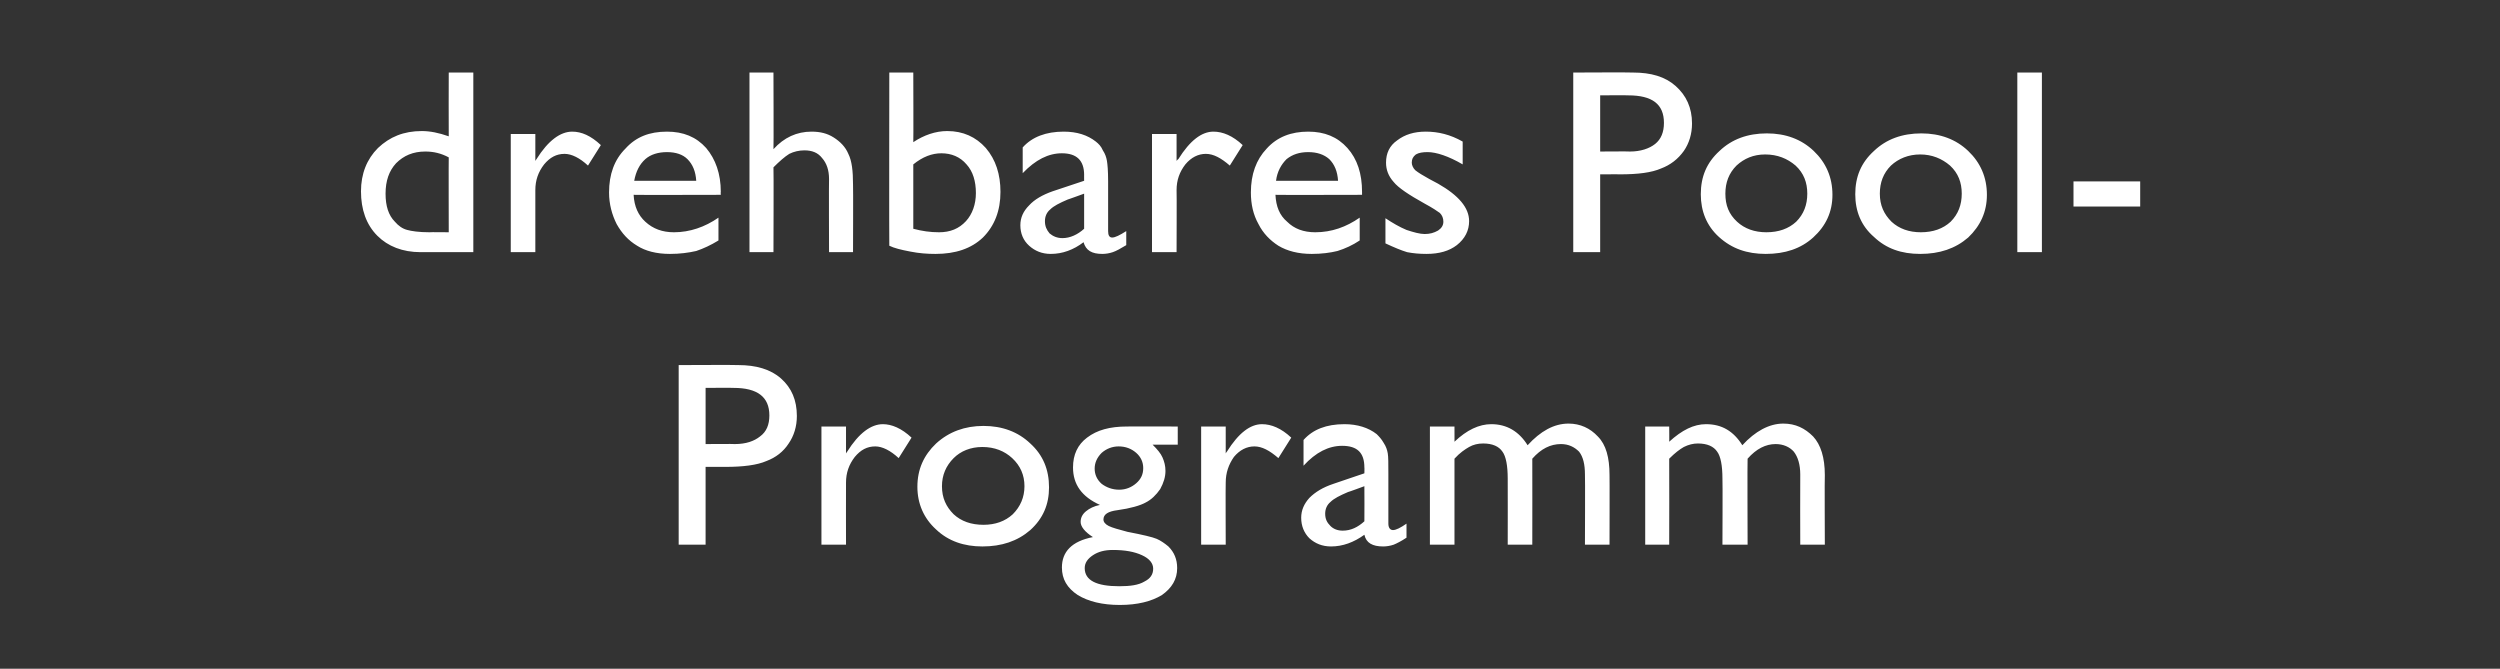
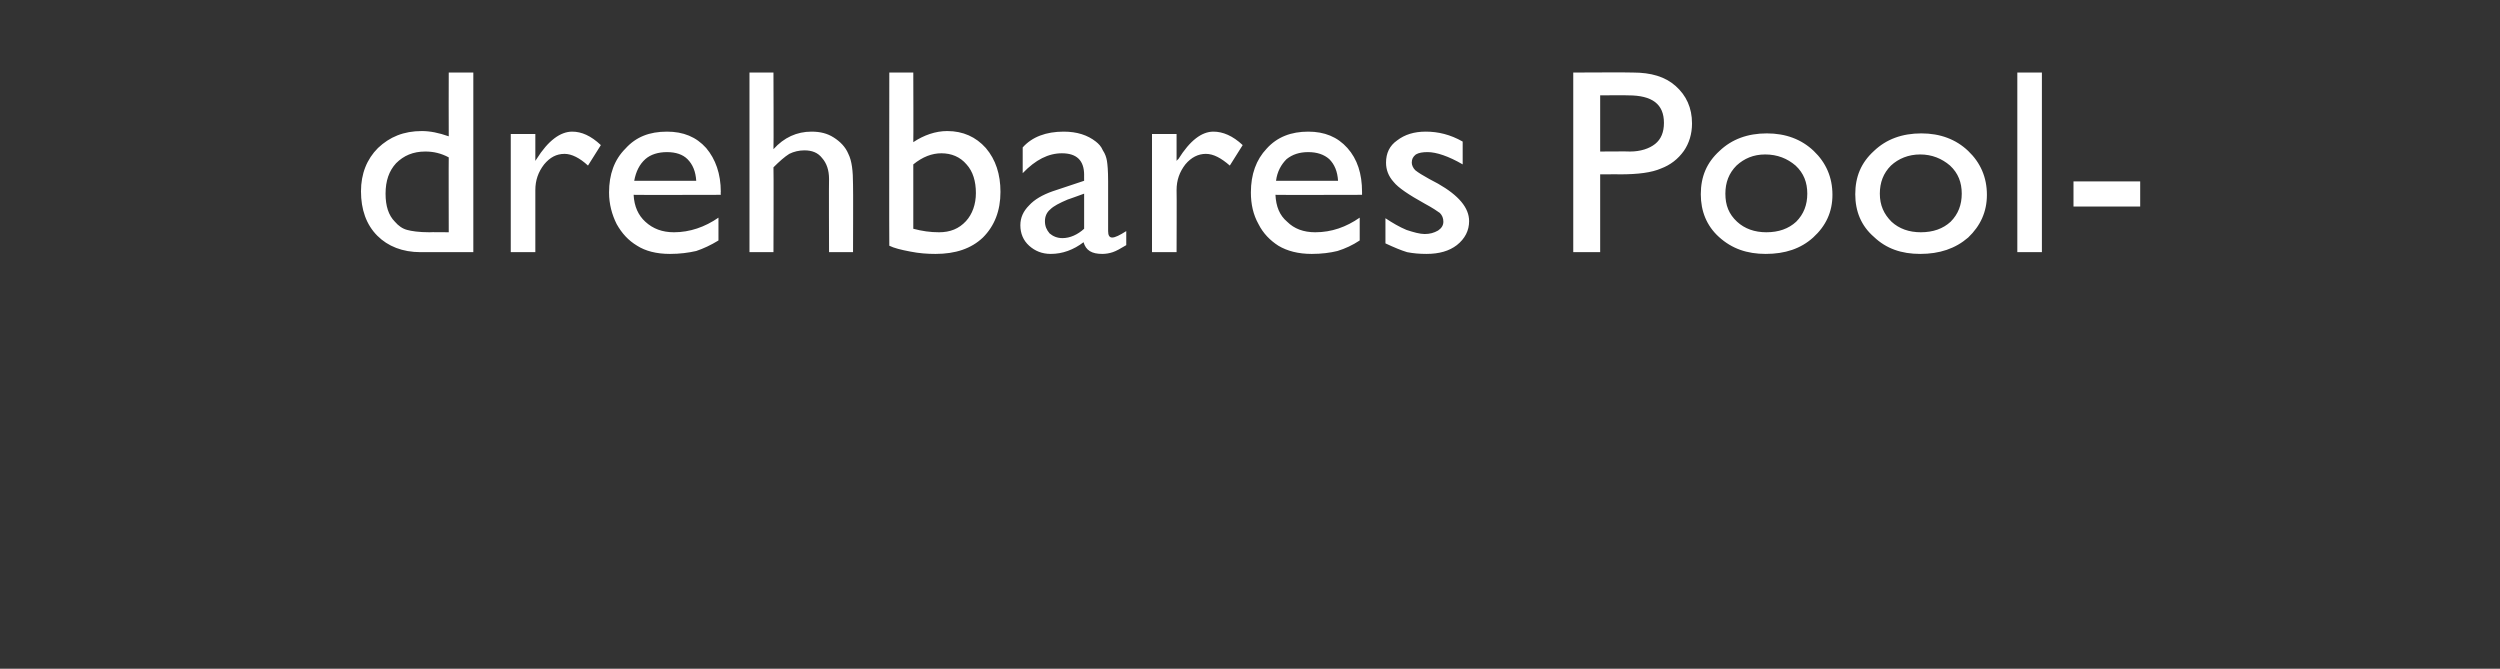
<svg xmlns="http://www.w3.org/2000/svg" version="1.1" width="427.3px" height="114.3px" viewBox="0 -12 427.3 114.3" style="top:-12px">
  <rect x="0" y="-12" width="427.3" height="114.3" fill="#333333" stroke="none" />
  <desc>drehbares Pool Programm</desc>
  <defs />
  <g id="Polygon94814">
-     <path d="m116 81.1l0-30.7c0 0 10.16-.05 10.2 0c3 0 5.5.7 7.3 2.3c1.8 1.6 2.7 3.7 2.7 6.4c0 1.8-.5 3.4-1.4 4.7c-.9 1.4-2.2 2.4-3.8 3c-1.6.7-4 1-7 1c0-.02-3.4 0-3.4 0l0 13.3l-4.6 0zm15.5-22.1c0-3.2-2.1-4.7-6.1-4.7c-.05-.04-4.8 0-4.8 0l0 9.6c0 0 5.03-.04 5 0c1.9 0 3.3-.5 4.3-1.3c1.1-.8 1.6-2 1.6-3.6c0 0 0 0 0 0zm13.1 1.9l0 4.6c0 0 .21-.34.2-.3c2-3.2 4.1-4.7 6.1-4.7c1.5 0 3.2.7 4.9 2.3c0 0-2.2 3.5-2.2 3.5c-1.4-1.3-2.8-2-4-2c-1.4 0-2.5.6-3.5 1.8c-1 1.3-1.5 2.7-1.5 4.4c-.02.02 0 10.6 0 10.6l-4.2 0l0-20.2l4.2 0zm23.5-.1c3.2 0 5.9 1 8 3c2.2 2 3.2 4.5 3.2 7.5c0 2.9-1 5.3-3.2 7.3c-2.2 1.9-4.9 2.8-8.2 2.8c-3.1 0-5.8-.9-7.9-2.9c-2.1-1.9-3.2-4.4-3.2-7.3c0-3 1.1-5.4 3.2-7.4c2.2-2 4.9-3 8.1-3zm-.2 3.6c-2 0-3.7.7-4.9 1.9c-1.3 1.3-2 2.9-2 4.8c0 2 .7 3.5 2 4.8c1.3 1.2 3 1.8 5.1 1.8c2 0 3.7-.6 5-1.8c1.3-1.3 2-2.9 2-4.8c0-1.9-.7-3.5-2.1-4.8c-1.3-1.2-3-1.9-5.1-1.9zm20.1 9.9c-3.1-1.4-4.6-3.5-4.6-6.4c0-2.2.8-3.9 2.4-5.1c1.7-1.3 3.9-1.9 6.8-1.9c-.03-.02 8.7 0 8.7 0l0 3.1c0 0-4.3 0-4.3 0c.8.8 1.4 1.5 1.7 2.2c.3.7.5 1.4.5 2.3c0 1-.3 2-.9 3.1c-.7 1-1.5 1.8-2.5 2.3c-.9.5-2.6 1-4.8 1.3c-1.6.2-2.4.7-2.4 1.6c0 .4.3.8.9 1.1c.6.3 1.7.6 3.2 1c2.6.5 4.3.9 5 1.2c.7.3 1.4.8 2 1.3c1 1 1.5 2.2 1.5 3.7c0 1.9-.9 3.4-2.6 4.6c-1.8 1.1-4.2 1.7-7.2 1.7c-3 0-5.4-.6-7.2-1.7c-1.8-1.2-2.7-2.7-2.7-4.7c0-2.7 1.7-4.5 5.3-5.2c-1.4-.9-2.1-1.8-2.1-2.6c0-.7.3-1.3.9-1.8c.6-.5 1.4-.9 2.4-1.1c0 0 0 0 0 0zm3.2-10c-1.1 0-2.1.4-2.9 1.1c-.8.8-1.2 1.7-1.2 2.7c0 1 .4 1.9 1.2 2.6c.8.6 1.8 1 3 1c1.1 0 2.1-.4 2.9-1.1c.8-.7 1.2-1.5 1.2-2.6c0-1-.4-1.9-1.2-2.6c-.8-.7-1.8-1.1-3-1.1zm-1 17.7c-1.4 0-2.5.3-3.4.9c-.9.6-1.4 1.3-1.4 2.2c0 2.1 2 3.1 5.9 3.1c1.9 0 3.3-.2 4.3-.8c1-.5 1.5-1.2 1.5-2.2c0-.9-.6-1.7-1.9-2.3c-1.3-.6-2.9-.9-5-.9zm19.3-21.1l0 4.6c0 0 .19-.34.2-.3c2-3.2 4-4.7 6-4.7c1.6 0 3.3.7 5 2.3c0 0-2.2 3.5-2.2 3.5c-1.5-1.3-2.8-2-4.1-2c-1.3 0-2.5.6-3.5 1.8c-.9 1.3-1.4 2.7-1.4 4.4c-.04.02 0 10.6 0 10.6l-4.2 0l0-20.2l4.2 0zm27.8 8c0 0 0 8.6 0 8.6c0 .7.3 1.1.8 1.1c.5 0 1.3-.4 2.3-1.1c0 0 0 2.4 0 2.4c-.9.6-1.7 1-2.2 1.2c-.6.2-1.2.3-1.8.3c-1.8 0-2.9-.6-3.2-2c-1.8 1.3-3.7 2-5.7 2c-1.5 0-2.7-.5-3.7-1.4c-.9-.9-1.4-2.1-1.4-3.5c0-1.3.5-2.4 1.4-3.4c1-1 2.3-1.8 4.1-2.4c-.02 0 5.3-1.8 5.3-1.8c0 0 .03-1.04 0-1c0-2.5-1.2-3.7-3.8-3.7c-2.3 0-4.5 1.1-6.6 3.4c0 0 0-4.4 0-4.4c1.6-1.8 3.9-2.7 7-2.7c2.2 0 4.1.6 5.5 1.7c.4.4.8.8 1.2 1.5c.4.6.6 1.2.7 1.8c.1.6.1 1.7.1 3.4zm-7.8 9.8c1.4 0 2.6-.6 3.7-1.6c.03-.01 0-6 0-6c0 0-2.77 1.03-2.8 1c-1.4.6-2.4 1.1-3 1.7c-.6.5-.9 1.2-.9 2c0 .9.3 1.5.9 2.1c.5.5 1.2.8 2.1.8c0 0 0 0 0 0zm37.3-14.8c-1.8 0-3.4.8-4.9 2.5c.02.01 0 14.7 0 14.7l-4.2 0c0 0 .02-11.26 0-11.3c0-2.2-.3-3.8-.9-4.6c-.6-.9-1.7-1.4-3.3-1.4c-.9 0-1.7.2-2.4.6c-.7.4-1.6 1-2.5 2c.01.01 0 14.7 0 14.7l-4.2 0l0-20.2l4.2 0c0 0 .01 2.64 0 2.6c2.1-2 4.2-3 6.3-3c2.6 0 4.7 1.2 6.2 3.6c2.2-2.4 4.5-3.7 7-3.7c2 0 3.7.8 5 2.2c1.4 1.4 2 3.6 2 6.6c.03-.04 0 11.9 0 11.9l-4.2 0c0 0 .05-11.98 0-12c0-1.7-.3-3-1-3.9c-.8-.8-1.8-1.3-3.1-1.3c0 0 0 0 0 0zm36.7 0c-1.7 0-3.3.8-4.8 2.5c-.05.01 0 14.7 0 14.7l-4.3 0c0 0 .05-11.26 0-11.3c0-2.2-.3-3.8-.9-4.6c-.6-.9-1.7-1.4-3.3-1.4c-.8 0-1.6.2-2.4.6c-.7.4-1.5 1-2.5 2c.03.01 0 14.7 0 14.7l-4.1 0l0-20.2l4.1 0c0 0 .03 2.64 0 2.6c2.2-2 4.2-3 6.3-3c2.7 0 4.7 1.2 6.2 3.6c2.2-2.4 4.6-3.7 7-3.7c2.1 0 3.7.8 5.1 2.2c1.3 1.4 2 3.6 2 6.6c-.05-.04 0 11.9 0 11.9l-4.2 0c0 0-.03-11.98 0-12c0-1.7-.4-3-1.1-3.9c-.7-.8-1.8-1.3-3.1-1.3c0 0 0 0 0 0z" stroke="none" fill="#fff" />
-   </g>
+     </g>
  <g id="Polygon94813">
    <path d="m76.7.4l4.2 0l0 30.7c0 0-8.96-.01-9 0c-3.1 0-5.6-1-7.4-2.8c-1.9-1.9-2.8-4.5-2.8-7.6c0-3 1-5.5 2.9-7.4c2-1.9 4.4-2.9 7.5-2.9c1.4 0 2.9.3 4.6.9c-.03-.01 0-10.9 0-10.9zm0 27.3c0 0-.03-12.85 0-12.8c-1.3-.7-2.6-1-4-1c-2.1 0-3.7.7-5 2c-1.2 1.3-1.8 3-1.8 5.2c0 2.1.5 3.7 1.6 4.8c.6.7 1.3 1.2 2.1 1.4c.7.2 2 .4 3.8.4c.03-.04 3.3 0 3.3 0zm14.8-16.8l0 4.6c0 0 .22-.34.2-.3c2-3.2 4.1-4.7 6.1-4.7c1.6 0 3.2.7 4.9 2.3c0 0-2.2 3.5-2.2 3.5c-1.4-1.3-2.8-2-4-2c-1.4 0-2.5.6-3.5 1.8c-1 1.3-1.5 2.7-1.5 4.4c-.01.02 0 10.6 0 10.6l-4.2 0l0-20.2l4.2 0zm31.7 10.4c0 0-14.89.04-14.9 0c.1 2 .8 3.5 2 4.6c1.3 1.2 2.9 1.8 4.9 1.8c2.7 0 5.3-.9 7.6-2.5c0 0 0 3.9 0 3.9c-1.3.8-2.6 1.4-3.8 1.8c-1.3.3-2.8.5-4.5.5c-2.3 0-4.2-.5-5.6-1.4c-1.5-.9-2.6-2.1-3.5-3.7c-.8-1.6-1.3-3.4-1.3-5.4c0-3.1.9-5.6 2.8-7.5c1.8-2 4.1-2.9 7.1-2.9c2.8 0 5 .9 6.7 2.8c1.6 1.9 2.5 4.4 2.5 7.5c-.04.03 0 .5 0 .5zm-14.8-2.4c0 0 10.6 0 10.6 0c-.1-1.6-.6-2.8-1.5-3.7c-.8-.8-2-1.2-3.5-1.2c-1.5 0-2.8.4-3.7 1.2c-1 .9-1.6 2.1-1.9 3.7zm19.7-18.5l4.1 0c0 0 .05 13.14 0 13.1c1.8-2 4-3 6.5-3c1.5 0 2.7.3 3.8 1c1.1.7 2 1.6 2.5 2.8c.6 1.2.8 2.9.8 5.3c.04-.02 0 11.5 0 11.5l-4.1 0c0 0-.04-12.51 0-12.5c0-1.5-.4-2.7-1.2-3.6c-.7-.9-1.7-1.3-3-1.3c-.9 0-1.8.2-2.6.6c-.8.5-1.7 1.3-2.7 2.3c.05.01 0 14.5 0 14.5l-4.1 0l0-30.7zm23.9 0l4.1 0c0 0 .04 11.93 0 11.9c1.8-1.2 3.8-1.9 5.8-1.9c2.7 0 4.9 1 6.6 2.9c1.7 2 2.5 4.5 2.5 7.5c0 3.2-1 5.8-3 7.8c-2 1.9-4.7 2.8-8.1 2.8c-1.4 0-2.8-.1-4.3-.4c-1.6-.3-2.8-.6-3.6-1c-.04-.03 0-29.6 0-29.6zm8.9 13.8c-1.6 0-3.2.6-4.8 1.9c0 0 0 11 0 11c1.5.4 2.9.6 4.4.6c1.9 0 3.4-.6 4.6-1.9c1.1-1.2 1.7-2.9 1.7-4.8c0-2-.5-3.7-1.6-4.9c-1.1-1.3-2.6-1.9-4.3-1.9c0 0 0 0 0 0zm28.5 4.7c0 0 0 8.6 0 8.6c0 .7.2 1.1.7 1.1c.5 0 1.3-.4 2.4-1.1c0 0 0 2.4 0 2.4c-1 .6-1.7 1-2.3 1.2c-.6.2-1.2.3-1.8.3c-1.8 0-2.8-.6-3.2-2c-1.7 1.3-3.6 2-5.6 2c-1.5 0-2.7-.5-3.7-1.4c-1-.9-1.5-2.1-1.5-3.5c0-1.3.5-2.4 1.5-3.4c.9-1 2.3-1.8 4-2.4c.04 0 5.4-1.8 5.4-1.8c0 0-.01-1.04 0-1c0-2.5-1.3-3.7-3.8-3.7c-2.3 0-4.5 1.1-6.7 3.4c0 0 0-4.4 0-4.4c1.6-1.8 4-2.7 7-2.7c2.3 0 4.1.6 5.5 1.7c.5.4.9.8 1.2 1.5c.4.6.6 1.2.7 1.8c.1.6.2 1.7.2 3.4zm-7.8 9.8c1.3 0 2.6-.6 3.7-1.6c-.01-.01 0-6 0-6c0 0-2.82 1.03-2.8 1c-1.4.6-2.4 1.1-3 1.7c-.6.5-.9 1.2-.9 2c0 .9.3 1.5.8 2.1c.6.5 1.3.8 2.2.8c0 0 0 0 0 0zm19.5-17.8l0 4.6c0 0 .27-.34.3-.3c2-3.2 4-4.7 6-4.7c1.6 0 3.3.7 5 2.3c0 0-2.2 3.5-2.2 3.5c-1.5-1.3-2.8-2-4.1-2c-1.3 0-2.5.6-3.5 1.8c-1 1.3-1.5 2.7-1.5 4.4c.04.02 0 10.6 0 10.6l-4.2 0l0-20.2l4.2 0zm31.7 10.4c0 0-14.84.04-14.8 0c.1 2 .7 3.5 2 4.6c1.2 1.2 2.8 1.8 4.8 1.8c2.8 0 5.3-.9 7.6-2.5c0 0 0 3.9 0 3.9c-1.2.8-2.5 1.4-3.8 1.8c-1.2.3-2.7.5-4.4.5c-2.3 0-4.2-.5-5.7-1.4c-1.4-.9-2.6-2.1-3.4-3.7c-.9-1.6-1.3-3.4-1.3-5.4c0-3.1.9-5.6 2.7-7.5c1.8-2 4.2-2.9 7.1-2.9c2.8 0 5 .9 6.7 2.8c1.7 1.9 2.5 4.4 2.5 7.5c.01.03 0 .5 0 .5zm-14.7-2.4c0 0 10.6 0 10.6 0c-.1-1.6-.6-2.8-1.5-3.7c-.9-.8-2.1-1.2-3.6-1.2c-1.5 0-2.7.4-3.7 1.2c-.9.9-1.6 2.1-1.8 3.7zm18.7 10.7c0 0 0-4.3 0-4.3c1.2.8 2.4 1.5 3.6 2c1.2.4 2.3.7 3.1.7c.9 0 1.6-.2 2.3-.6c.6-.4.9-.9.9-1.5c0-.6-.2-1.1-.6-1.5c-.4-.3-1.3-.9-2.6-1.6c-2.7-1.5-4.5-2.7-5.3-3.7c-.9-1-1.3-2.1-1.3-3.3c0-1.6.6-2.9 1.9-3.8c1.3-1 2.9-1.5 4.9-1.5c2.1 0 4.2.5 6.3 1.7c0 0 0 3.9 0 3.9c-2.4-1.4-4.5-2.1-6-2.1c-.8 0-1.5.1-2 .4c-.5.4-.7.8-.7 1.4c0 .4.2.9.6 1.3c.5.4 1.3.9 2.4 1.5c0 0 1.5.8 1.5.8c3.5 2 5.3 4.1 5.3 6.4c0 1.6-.7 3-2.1 4.1c-1.3 1-3 1.5-5.2 1.5c-1.2 0-2.3-.1-3.3-.3c-1-.3-2.2-.8-3.7-1.5zm32.1 1.5l0-30.7c0 0 10.19-.05 10.2 0c3.1 0 5.5.7 7.3 2.3c1.8 1.6 2.8 3.7 2.8 6.4c0 1.8-.5 3.4-1.4 4.7c-1 1.4-2.3 2.4-3.9 3c-1.6.7-3.9 1-7 1c.04-.02-3.4 0-3.4 0l0 13.3l-4.6 0zm15.5-22.1c0-3.2-2-4.7-6.1-4.7c-.01-.04-4.8 0-4.8 0l0 9.6c0 0 5.07-.04 5.1 0c1.8 0 3.3-.5 4.3-1.3c1-.8 1.5-2 1.5-3.6c0 0 0 0 0 0zm17.6 1.8c3.2 0 5.9 1 8 3c2.1 2 3.2 4.5 3.2 7.5c0 2.9-1.1 5.3-3.3 7.3c-2.1 1.9-4.8 2.8-8.1 2.8c-3.2 0-5.8-.9-8-2.9c-2.1-1.9-3.1-4.4-3.1-7.3c0-3 1-5.4 3.2-7.4c2.1-2 4.8-3 8.1-3zm-.3 3.6c-2 0-3.6.7-4.9 1.9c-1.3 1.3-1.9 2.9-1.9 4.8c0 2 .6 3.5 2 4.8c1.3 1.2 3 1.8 5 1.8c2.1 0 3.8-.6 5.1-1.8c1.3-1.3 1.9-2.9 1.9-4.8c0-1.9-.6-3.5-2-4.8c-1.4-1.2-3.1-1.9-5.2-1.9zm26.7-3.6c3.2 0 5.9 1 8 3c2.1 2 3.2 4.5 3.2 7.5c0 2.9-1.1 5.3-3.2 7.3c-2.2 1.9-4.9 2.8-8.2 2.8c-3.2 0-5.8-.9-7.9-2.9c-2.2-1.9-3.2-4.4-3.2-7.3c0-3 1-5.4 3.2-7.4c2.1-2 4.8-3 8.1-3zm-.2 3.6c-2 0-3.7.7-5 1.9c-1.3 1.3-1.9 2.9-1.9 4.8c0 2 .7 3.5 2 4.8c1.3 1.2 3 1.8 5 1.8c2.1 0 3.8-.6 5.1-1.8c1.3-1.3 1.9-2.9 1.9-4.8c0-1.9-.6-3.5-2-4.8c-1.4-1.2-3.1-1.9-5.1-1.9zm16.6-14l4.2 0l0 30.7l-4.2 0l0-30.7zm9.6 18.6l11.4 0l0 4.3l-11.4 0l0-4.3z" stroke="none" fill="#fff" />
  </g>
</svg>